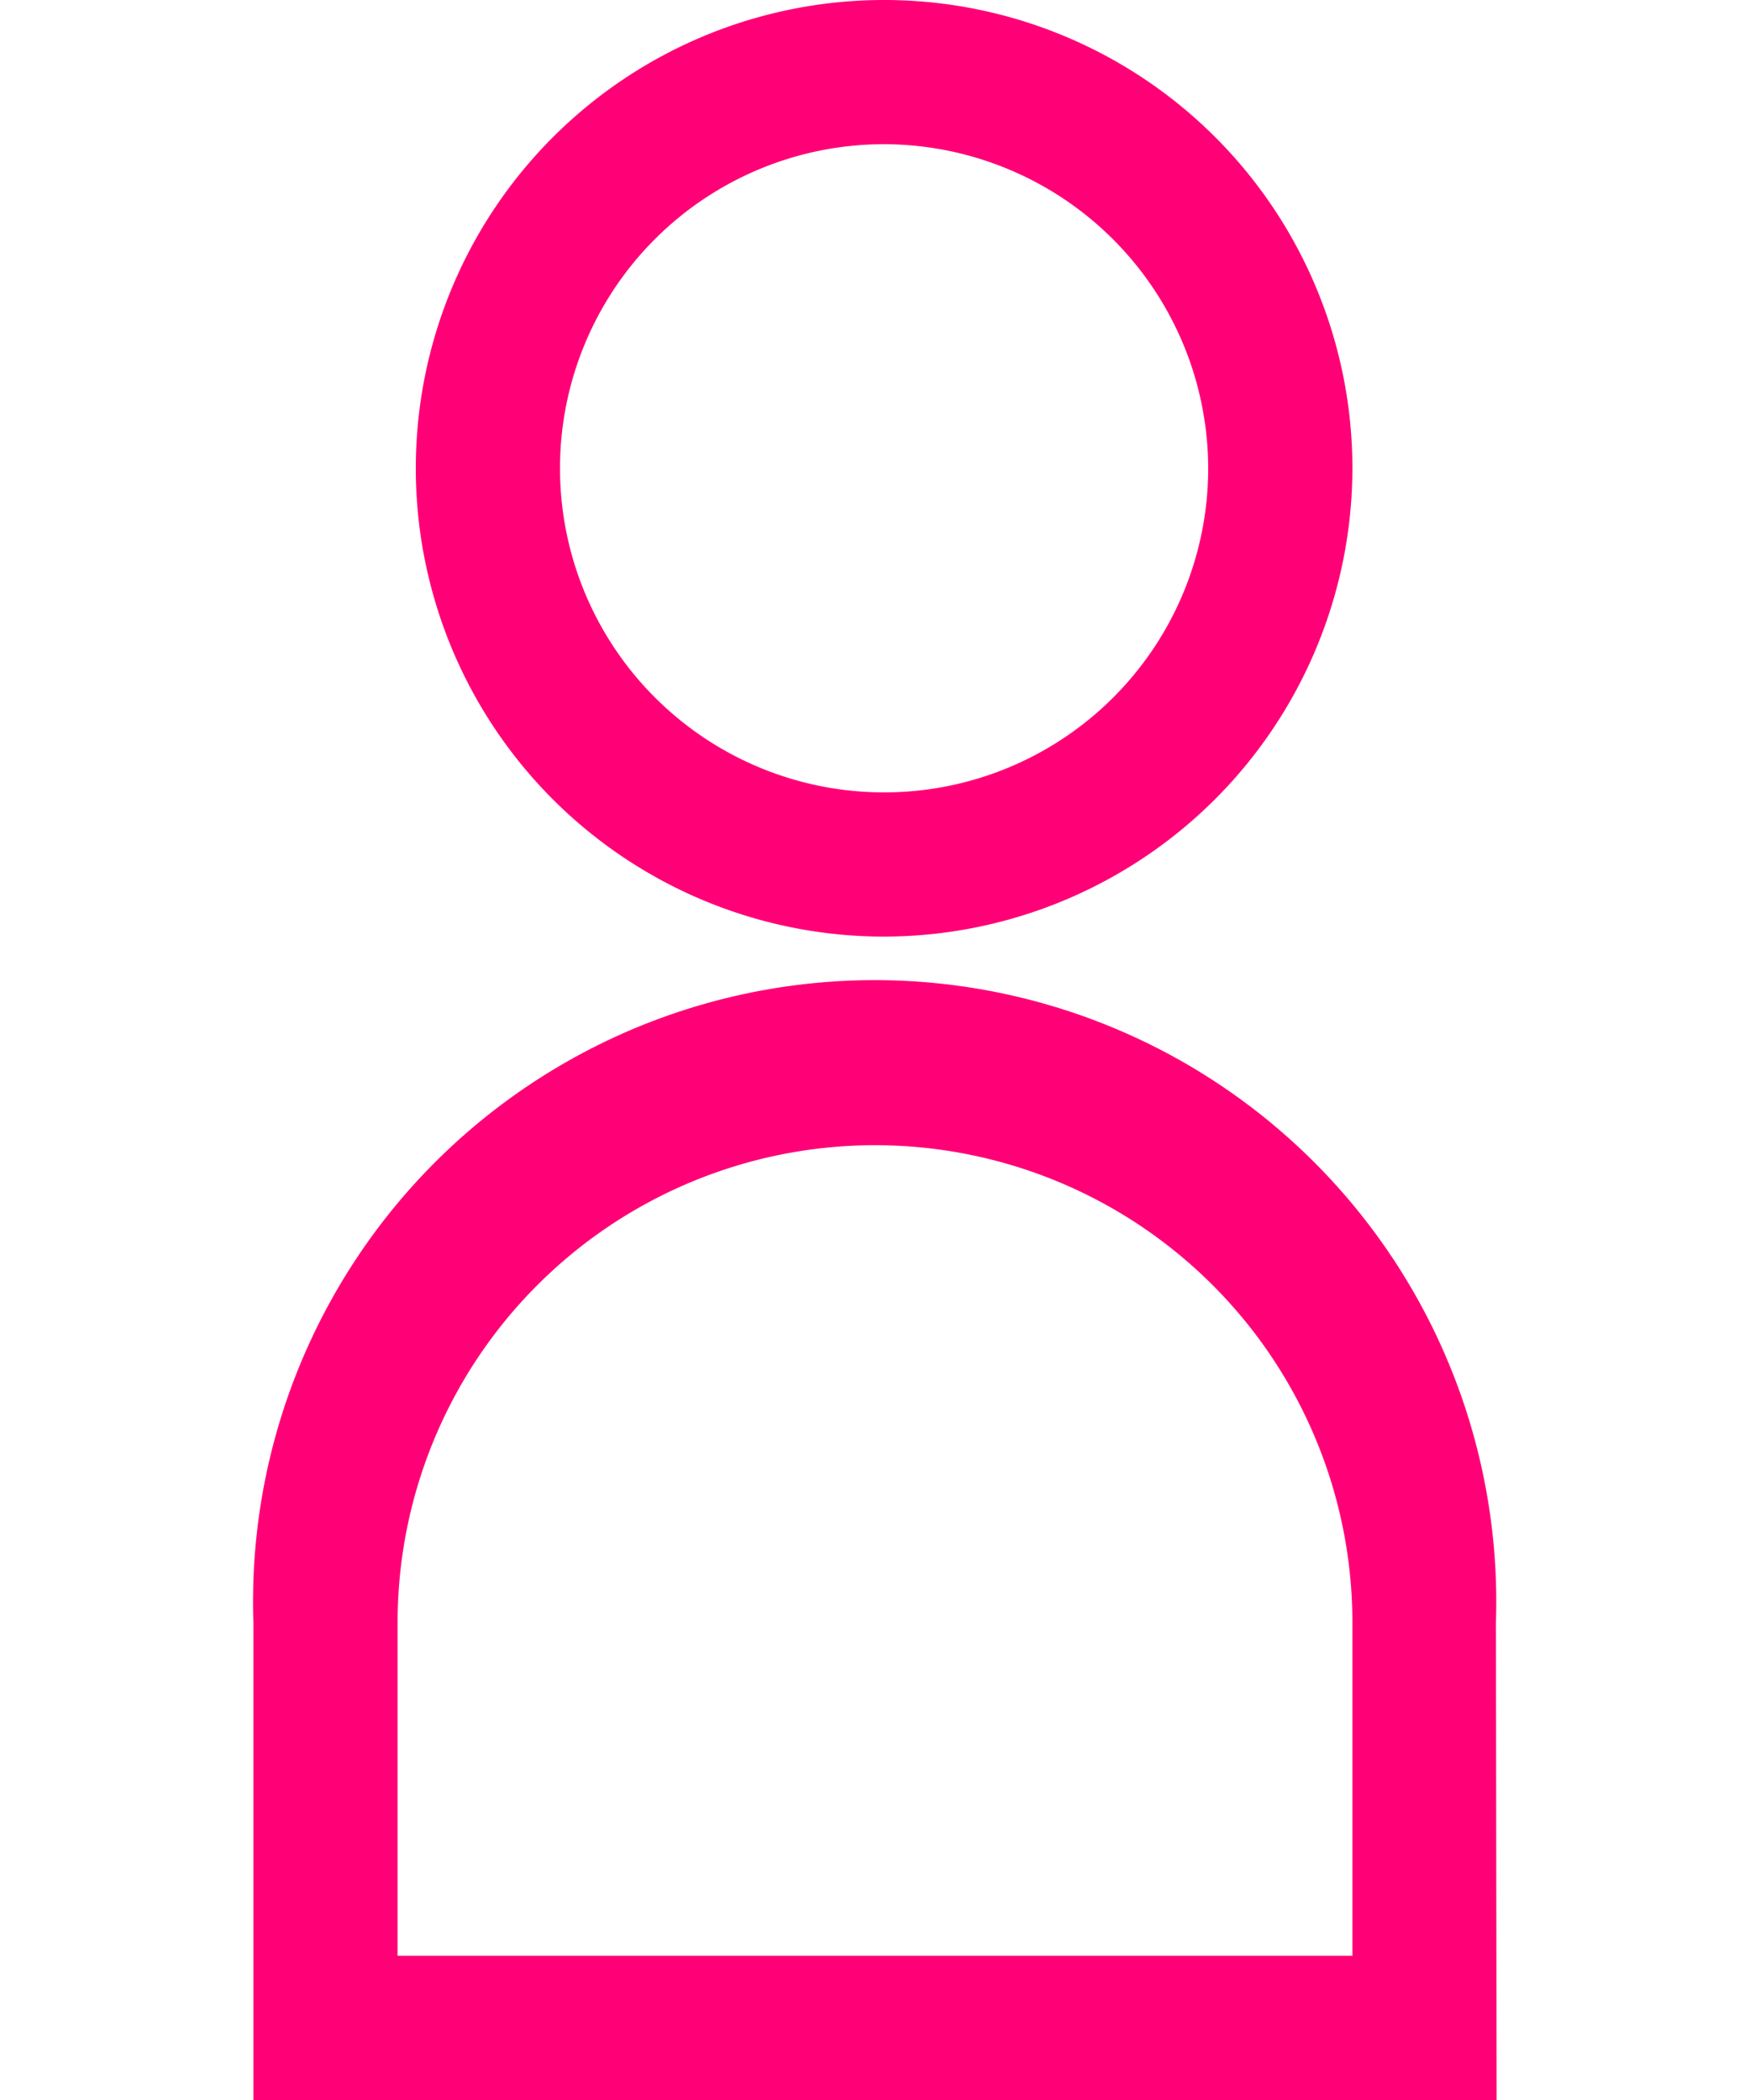
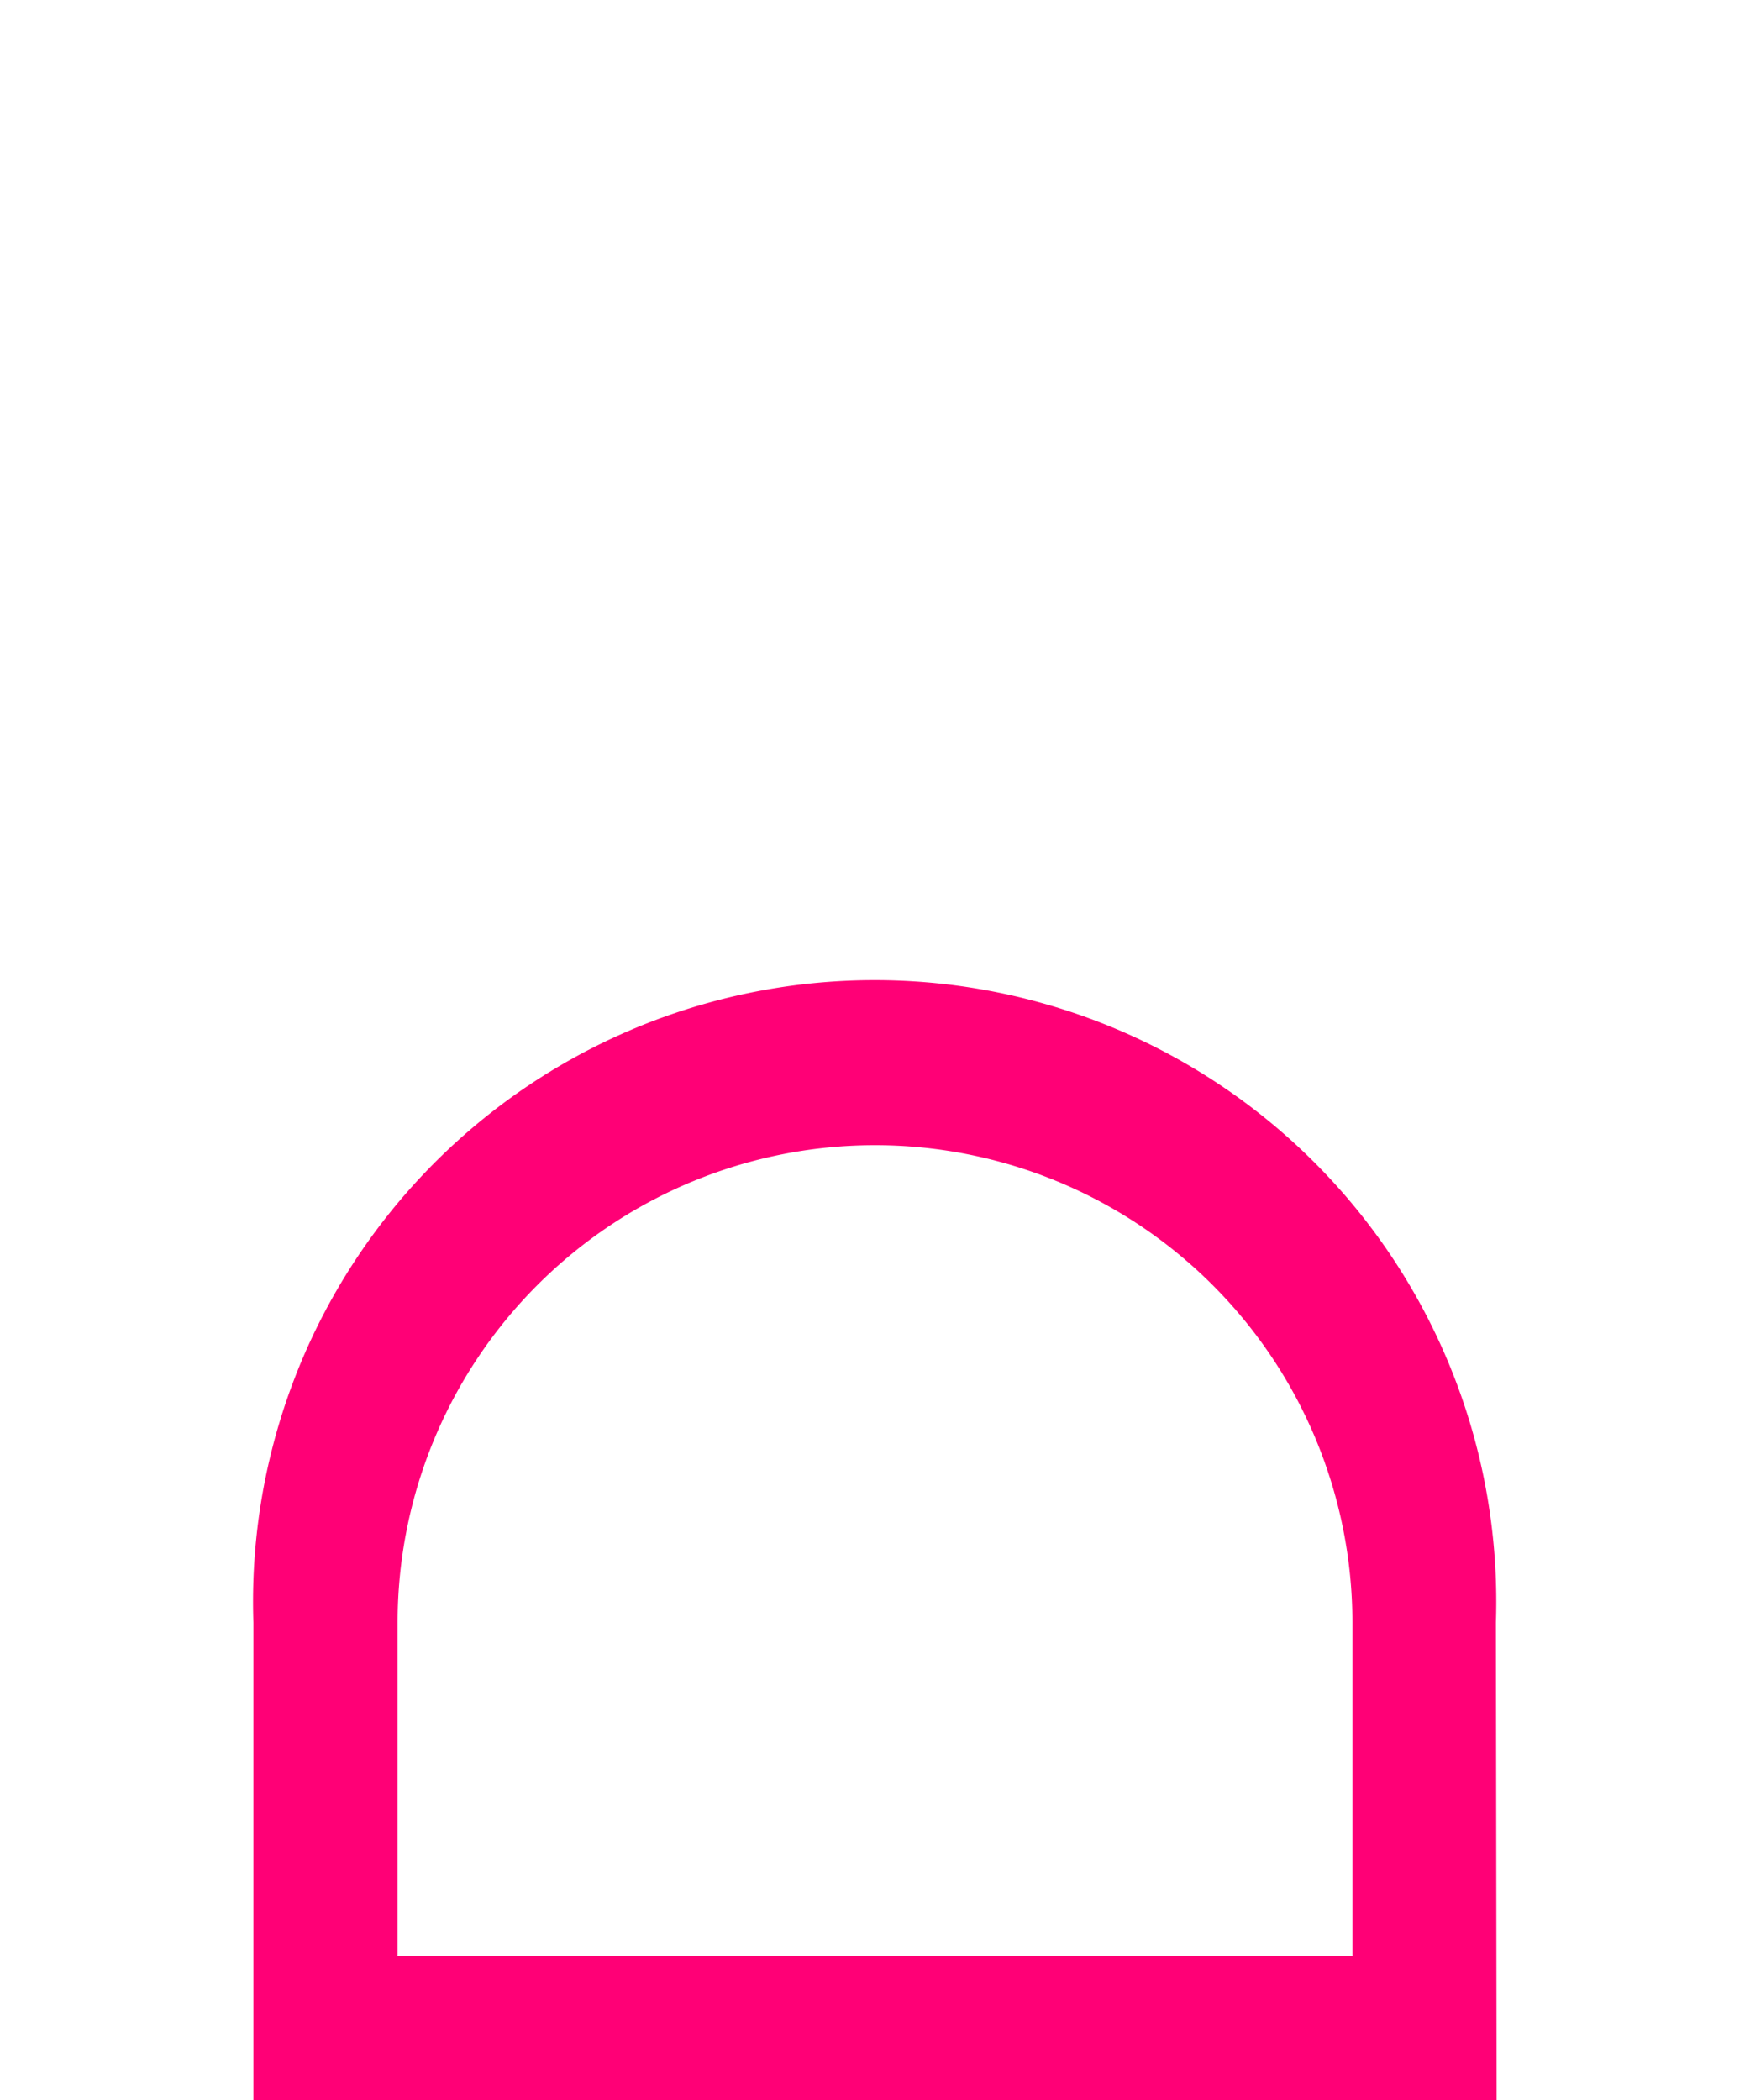
<svg xmlns="http://www.w3.org/2000/svg" id="Layer_1" data-name="Layer 1" viewBox="0 0 25 30">
  <defs>
    <style>.cls-1{fill:#ff0076;}</style>
  </defs>
  <title>whos-who-profile</title>
-   <path class="cls-1" d="M12.63,13.38a6.69,6.69,0,1,1,6.69-6.69A6.7,6.7,0,0,1,12.63,13.38Zm0-11.32a4.63,4.63,0,1,0,4.63,4.63A4.64,4.64,0,0,0,12.63,2.06Z" />
  <path class="cls-1" d="M21.38,30H3.62V23.18a8.88,8.88,0,1,1,17.75,0ZM5.68,27.94H19.32V23.18a6.82,6.82,0,0,0-13.64,0Z" />
</svg>